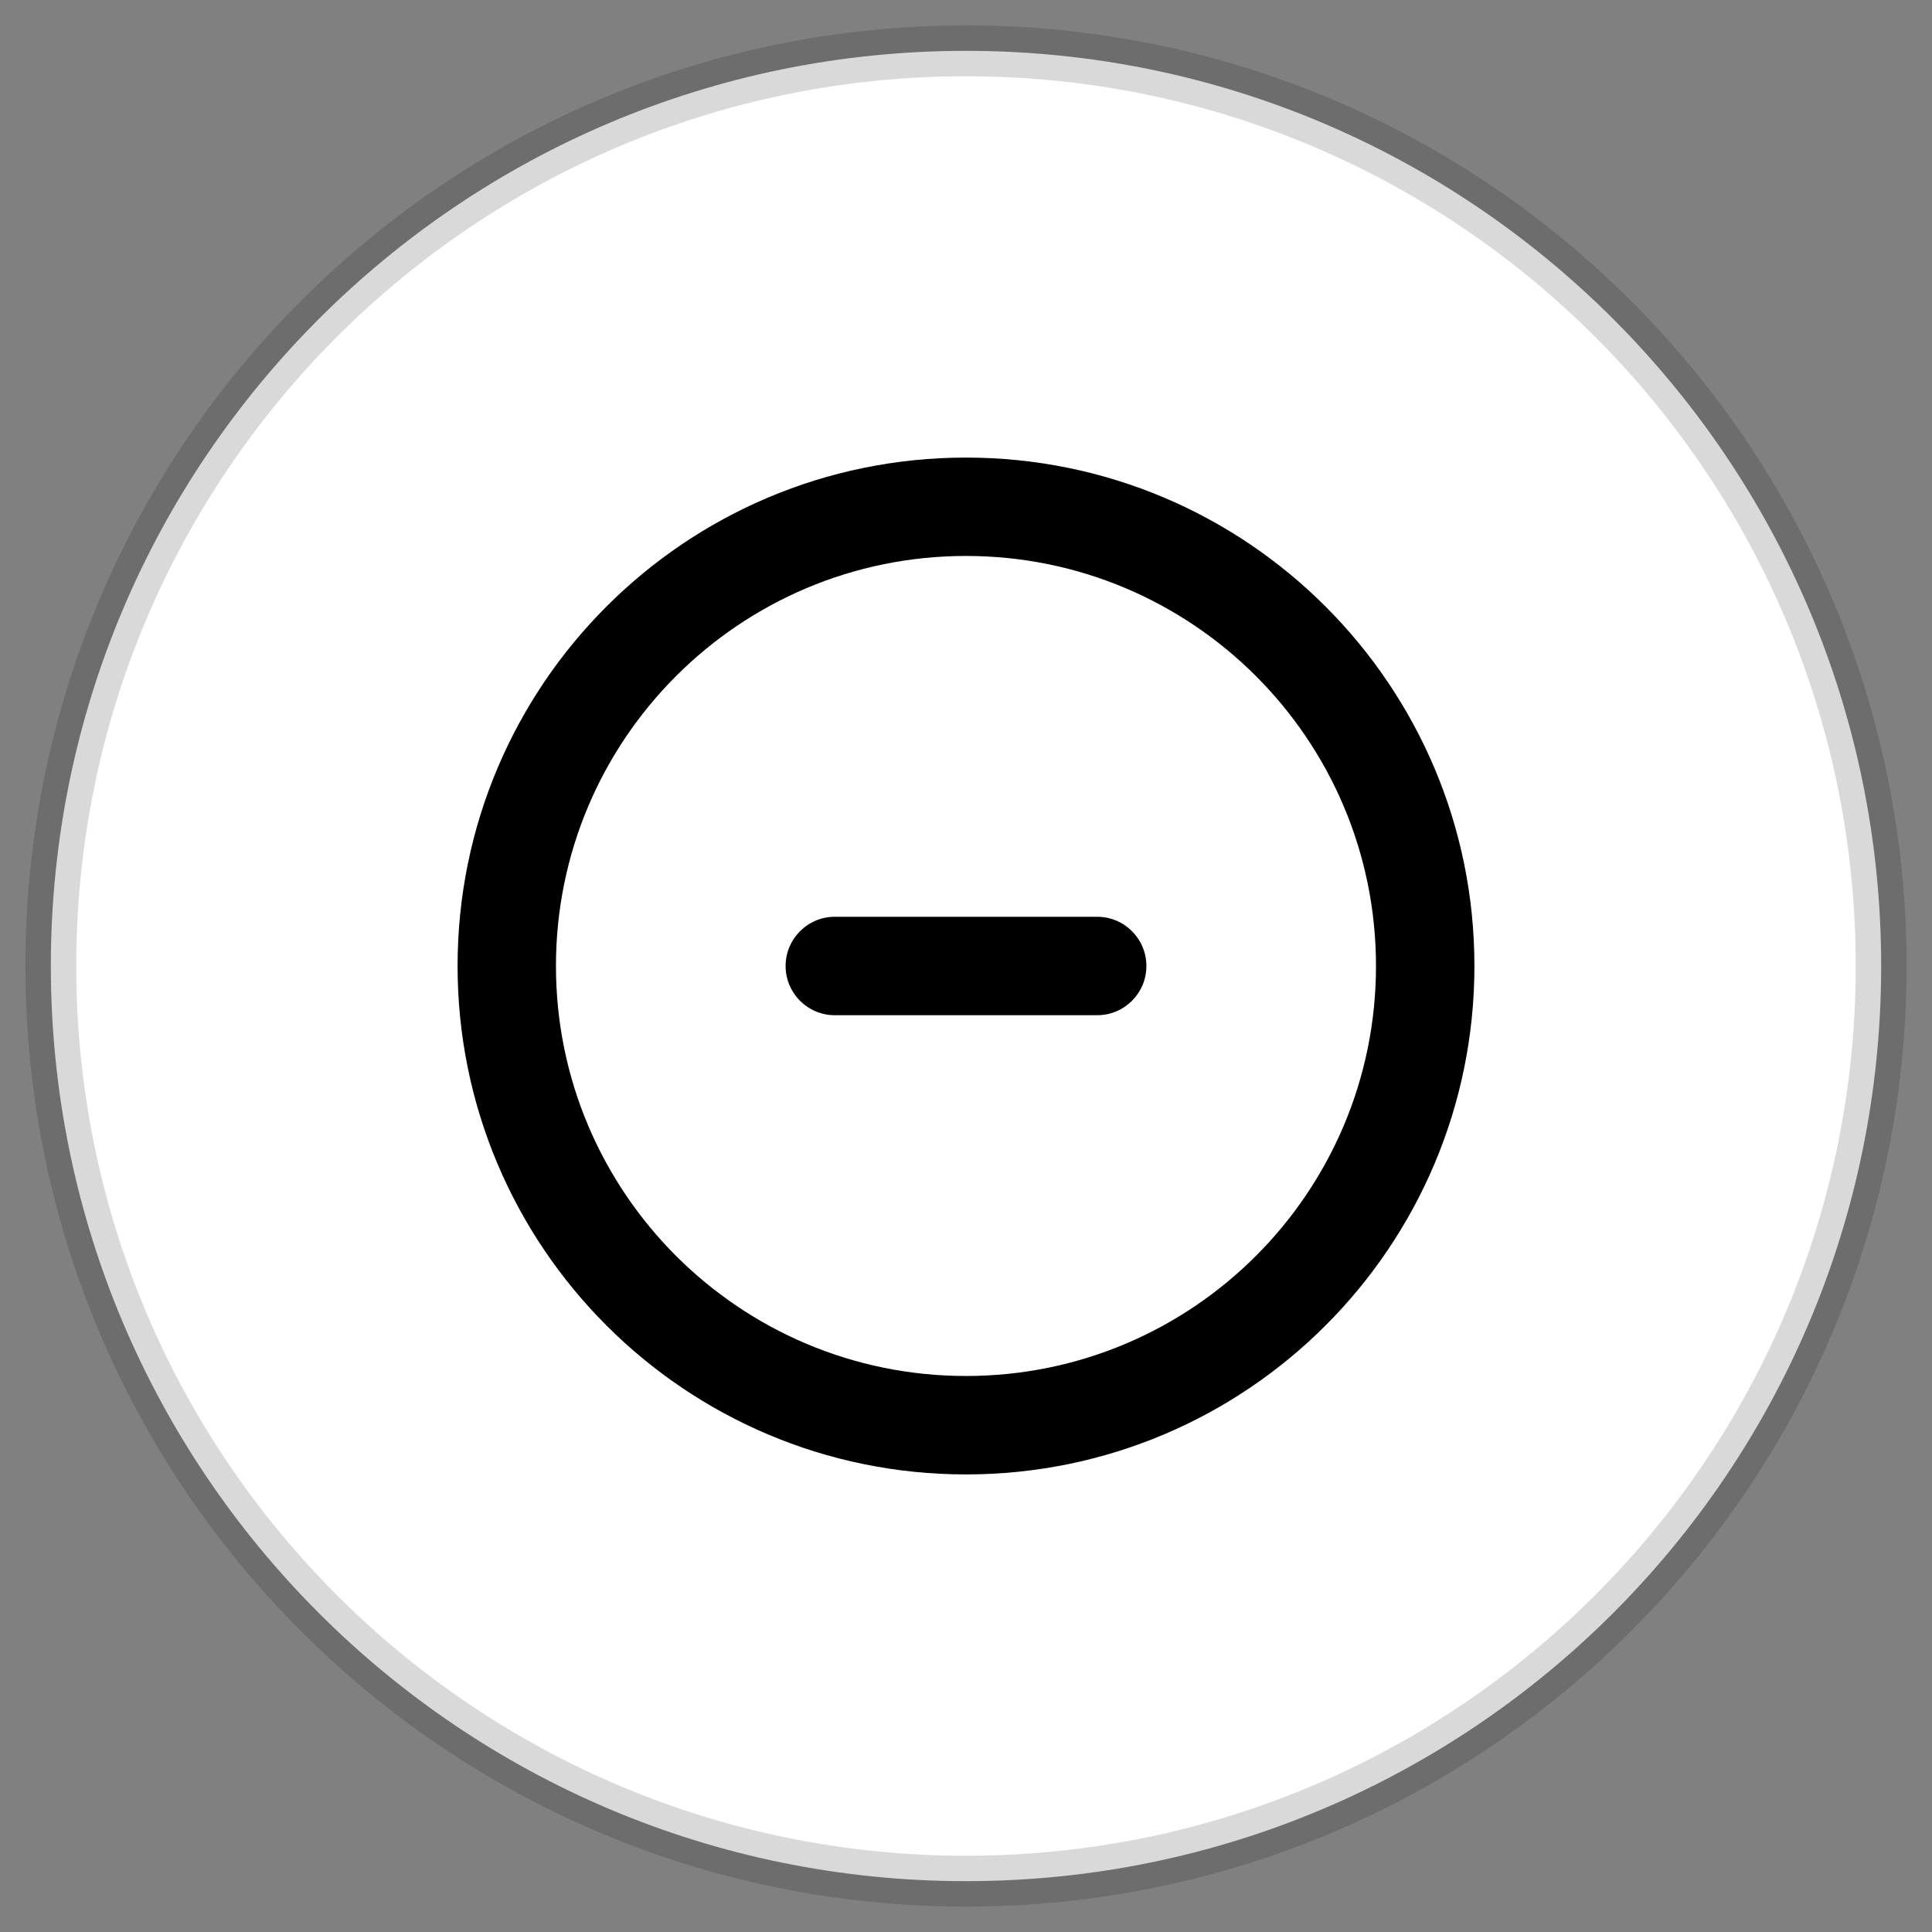
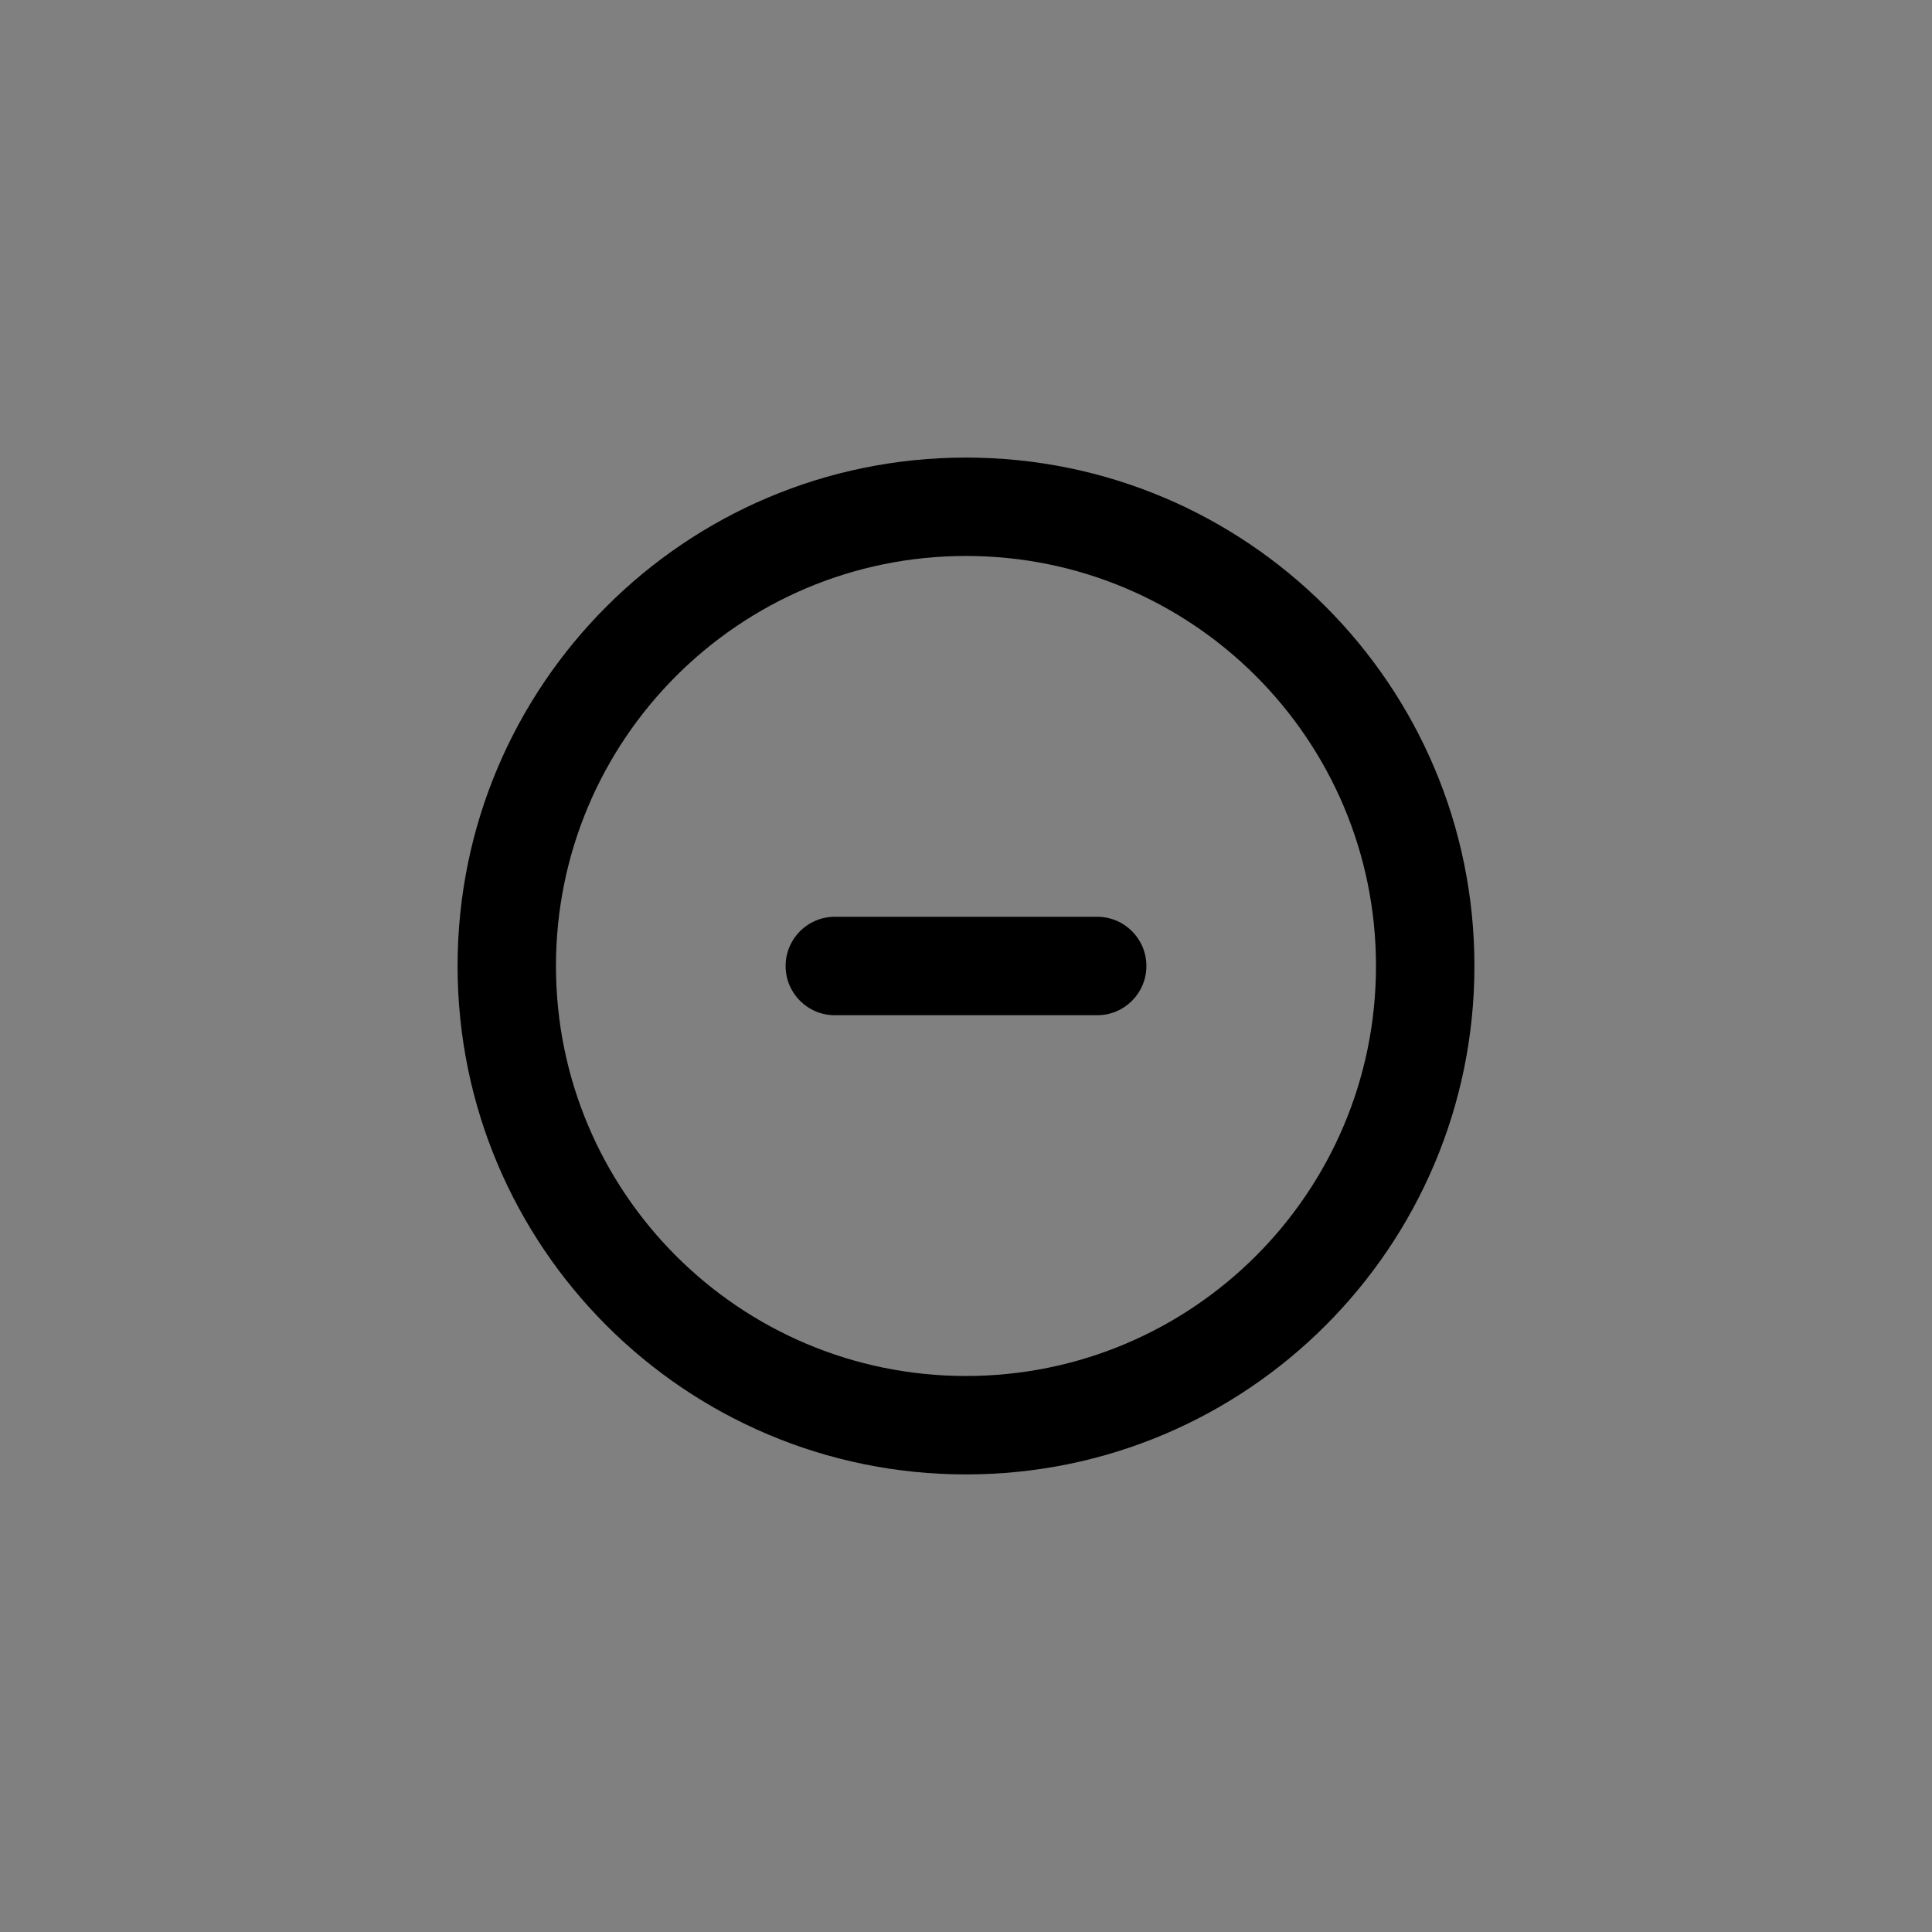
<svg xmlns="http://www.w3.org/2000/svg" width="38" height="38" viewBox="0 0 38 38" fill="none">
  <rect x="0" y="0" width="38" height="38" fill="#808080" stroke="none" />
-   <path d="M1 19C1 9.059 9.059 1 19 1C28.941 1 37 9.059 37 19C37 28.941 28.941 37 19 37C9.059 37 1 28.941 1 19Z" fill="white" />
  <path fill-rule="evenodd" clip-rule="evenodd" d="M19 29C13.477 29 9 24.523 9 19C9 13.477 13.477 9 19 9C24.523 9 29 13.477 29 19C29 24.523 24.523 29 19 29ZM16.419 19.968C15.885 19.968 15.452 19.535 15.452 19C15.452 18.465 15.885 18.032 16.419 18.032H21.581C22.115 18.032 22.548 18.465 22.548 19C22.548 19.535 22.115 19.968 21.581 19.968H16.419ZM27.064 19C27.064 23.454 23.454 27.064 19 27.064C14.546 27.064 10.935 23.454 10.935 19C10.935 14.546 14.546 10.935 19 10.935C23.454 10.935 27.064 14.546 27.064 19Z" fill="black" />
-   <path d="M19 36.5C9.335 36.5 1.5 28.665 1.5 19H0.5C0.5 29.217 8.783 37.5 19 37.5V36.5ZM36.5 19C36.5 28.665 28.665 36.5 19 36.5V37.5C29.217 37.5 37.5 29.217 37.5 19H36.5ZM19 1.5C28.665 1.5 36.5 9.335 36.5 19H37.5C37.5 8.783 29.217 0.5 19 0.5V1.5ZM19 0.5C8.783 0.5 0.5 8.783 0.5 19H1.5C1.5 9.335 9.335 1.5 19 1.5V0.5Z" fill="black" fill-opacity="0.15" />
</svg>